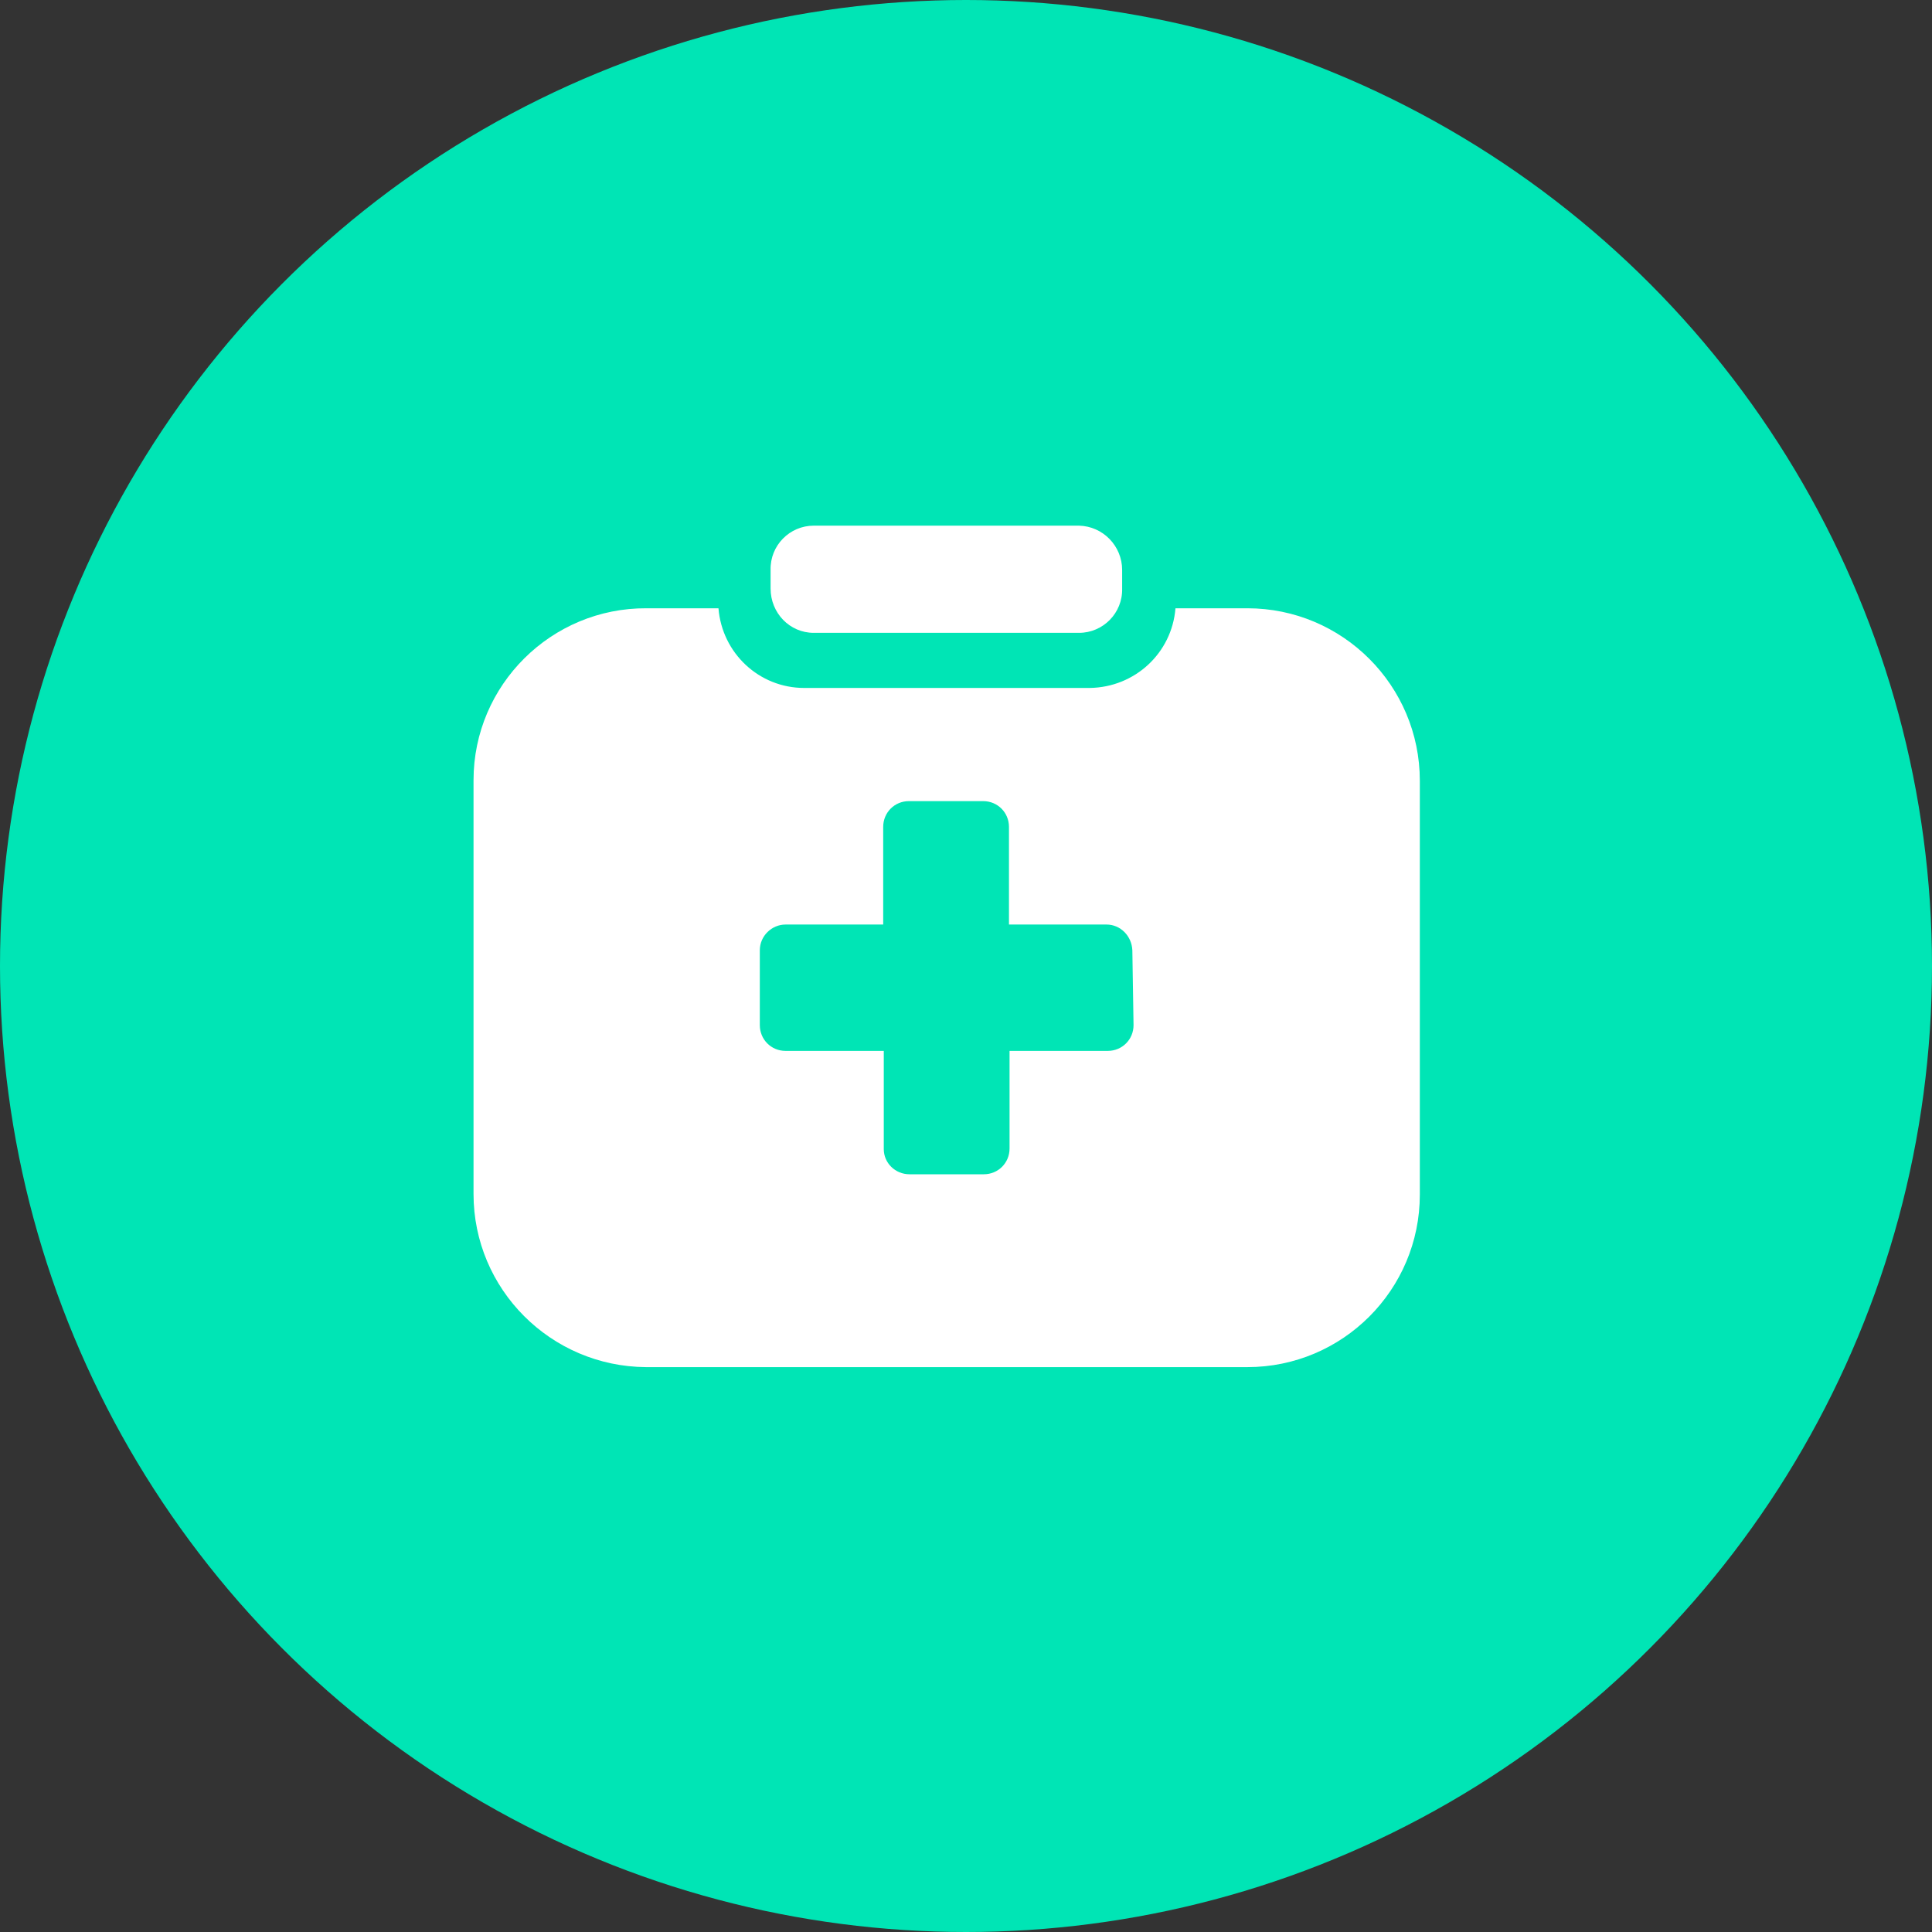
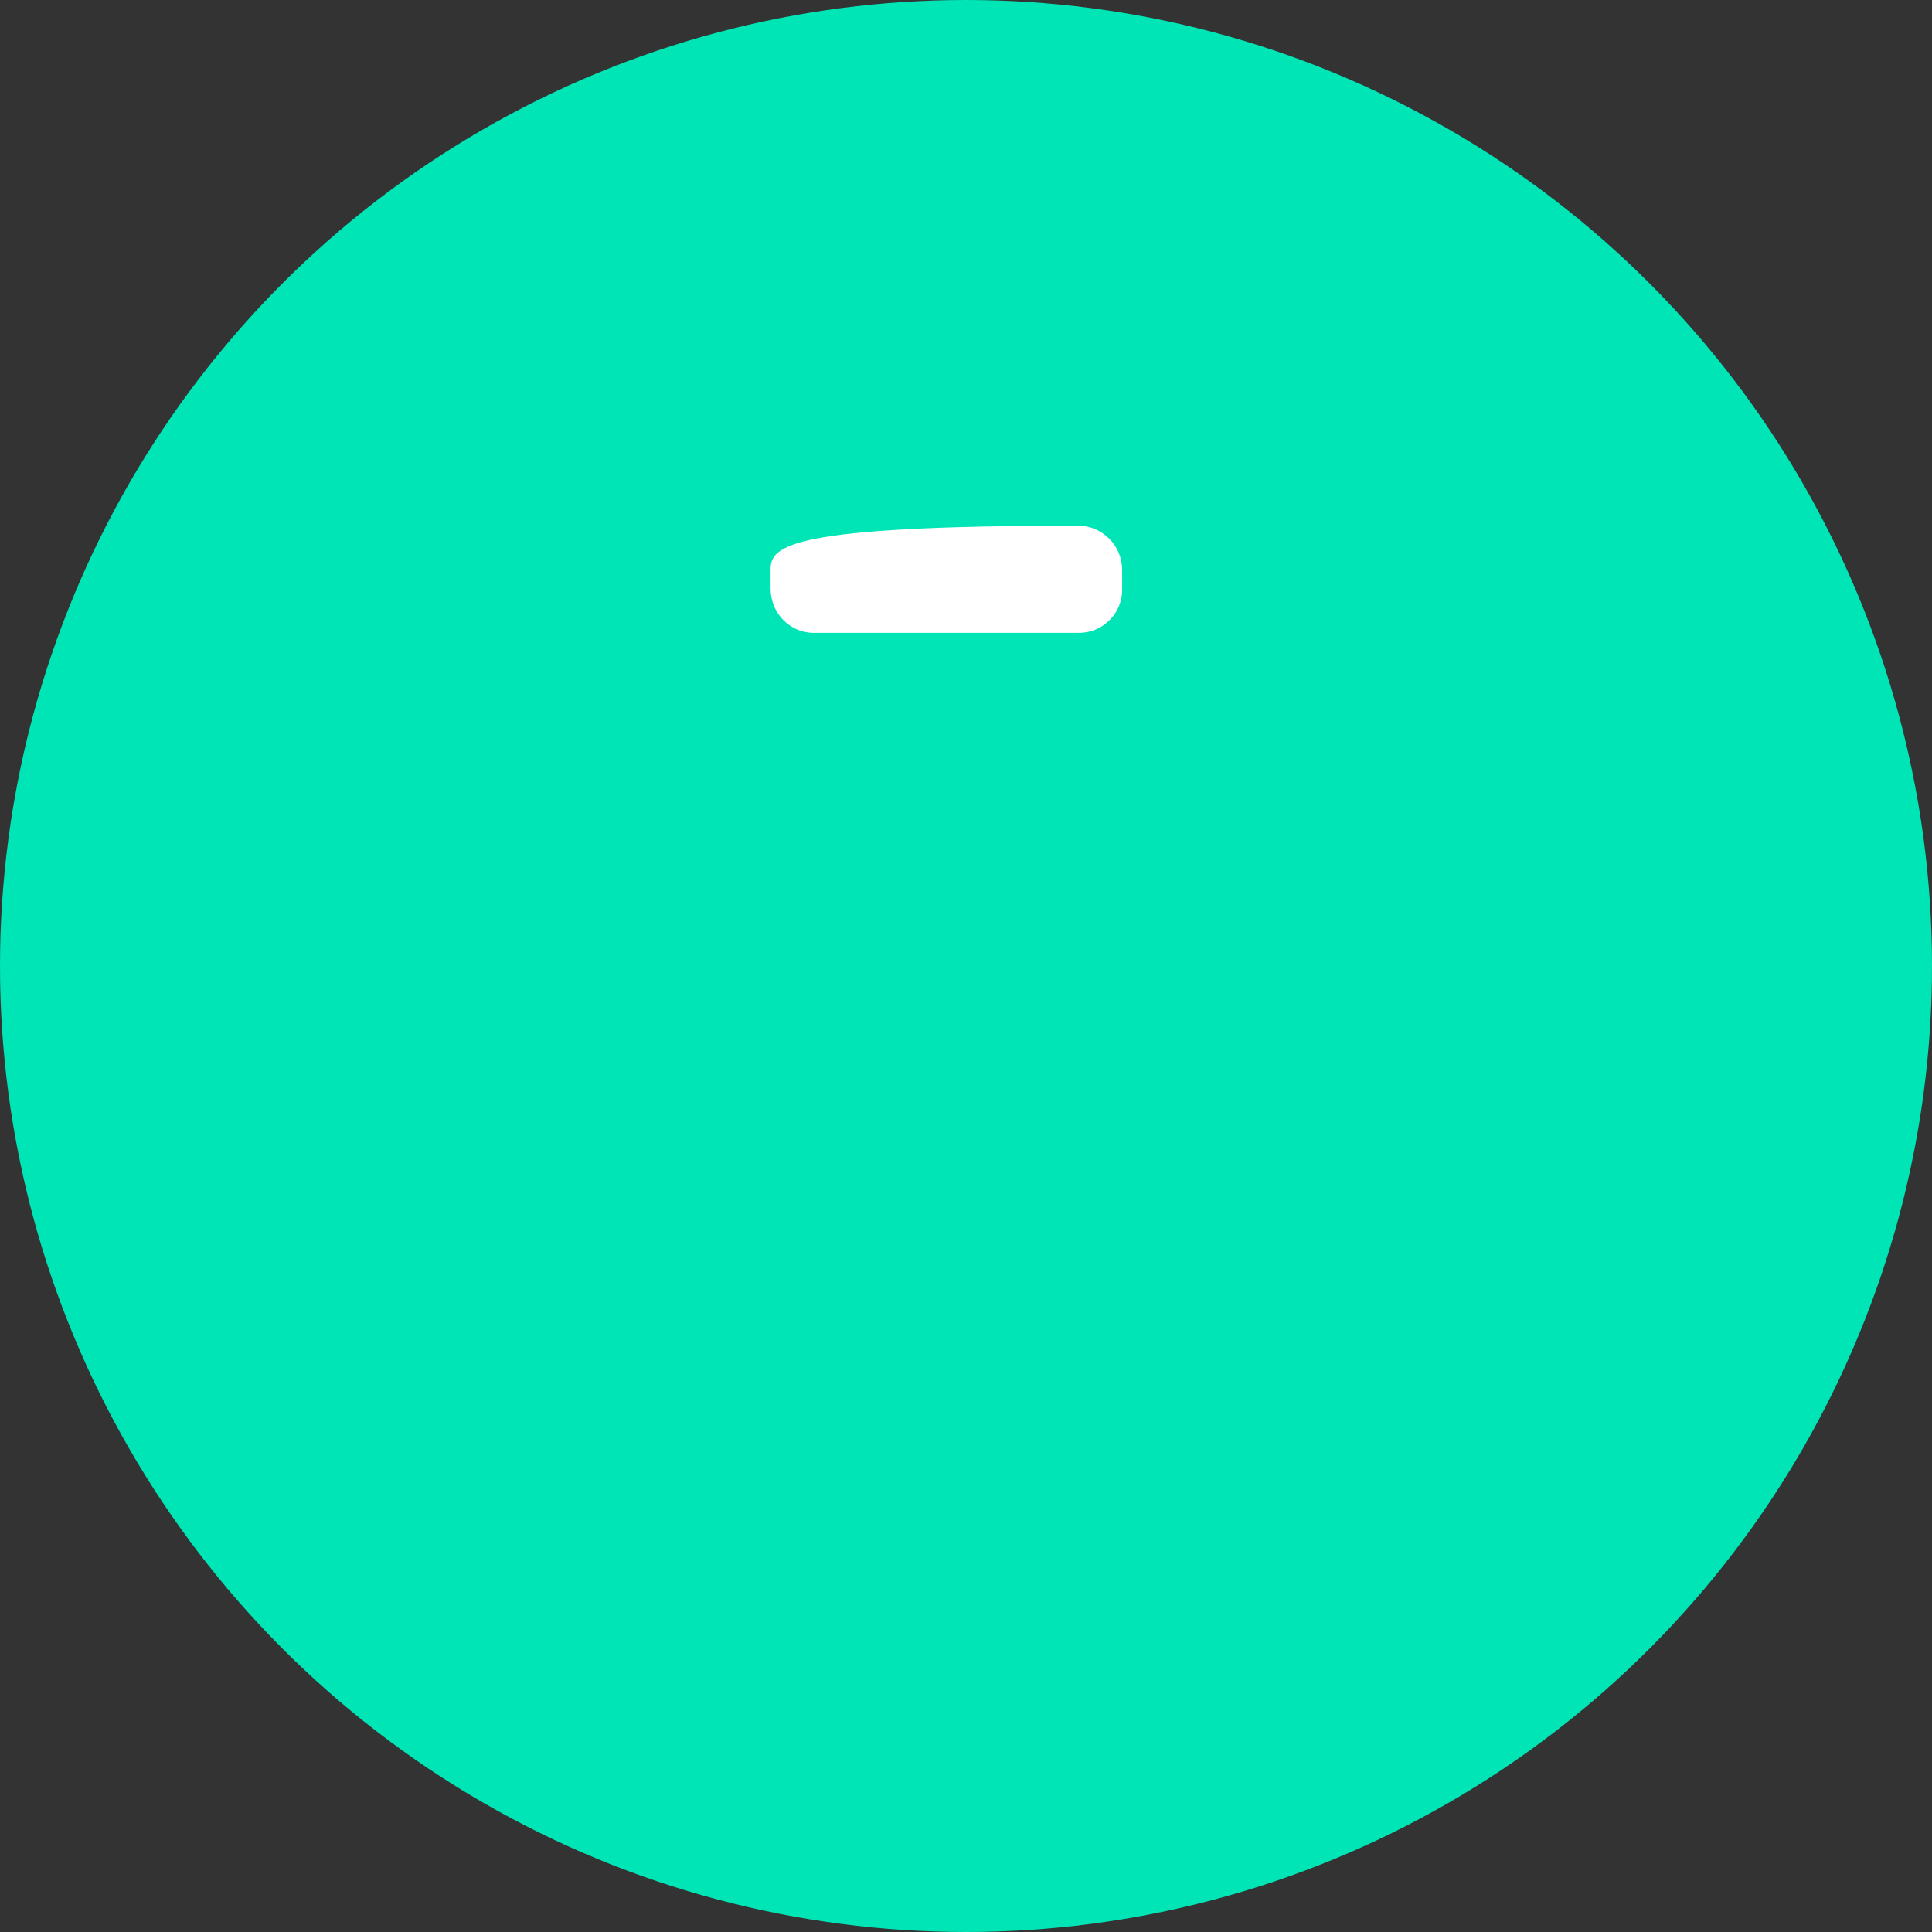
<svg xmlns="http://www.w3.org/2000/svg" width="50" height="50" viewBox="0 0 50 50" fill="none">
  <rect x="0" y="0" width="50" height="50" fill="#333333" stroke="none" />
  <circle cx="25" cy="25" r="25" fill="#00E5B5" />
-   <path d="M21.059 16.378H27.925C28.545 16.378 29.057 15.867 29.041 15.231V14.751C29.041 14.13 28.545 13.619 27.925 13.604H21.059C20.439 13.604 19.927 14.115 19.943 14.751V15.231C19.943 15.867 20.439 16.378 21.059 16.378V16.378Z" fill="white" />
-   <path d="M32.281 15.742H30.421C30.328 16.905 29.367 17.788 28.204 17.804H20.811C19.648 17.804 18.687 16.905 18.594 15.742H16.734C14.27 15.727 12.255 17.727 12.255 20.191V30.901C12.255 33.366 14.254 35.365 16.719 35.381H32.281C34.745 35.381 36.745 33.382 36.745 30.917V20.206C36.745 17.742 34.745 15.742 32.281 15.742ZM29.336 26.53C29.336 26.902 29.041 27.197 28.669 27.197H26.127V29.724C26.127 30.096 25.833 30.39 25.461 30.39H23.539C23.167 30.39 22.872 30.096 22.872 29.739V27.197H20.33C19.958 27.197 19.664 26.902 19.664 26.53V24.593C19.664 24.221 19.974 23.927 20.33 23.927H22.857V21.4C22.857 21.028 23.151 20.733 23.523 20.733H25.445C25.817 20.733 26.112 21.028 26.112 21.4V23.927H28.638C28.995 23.927 29.289 24.221 29.305 24.593L29.336 26.53V26.53Z" fill="white" />
+   <path d="M21.059 16.378H27.925C28.545 16.378 29.057 15.867 29.041 15.231V14.751C29.041 14.13 28.545 13.619 27.925 13.604C20.439 13.604 19.927 14.115 19.943 14.751V15.231C19.943 15.867 20.439 16.378 21.059 16.378V16.378Z" fill="white" />
</svg>